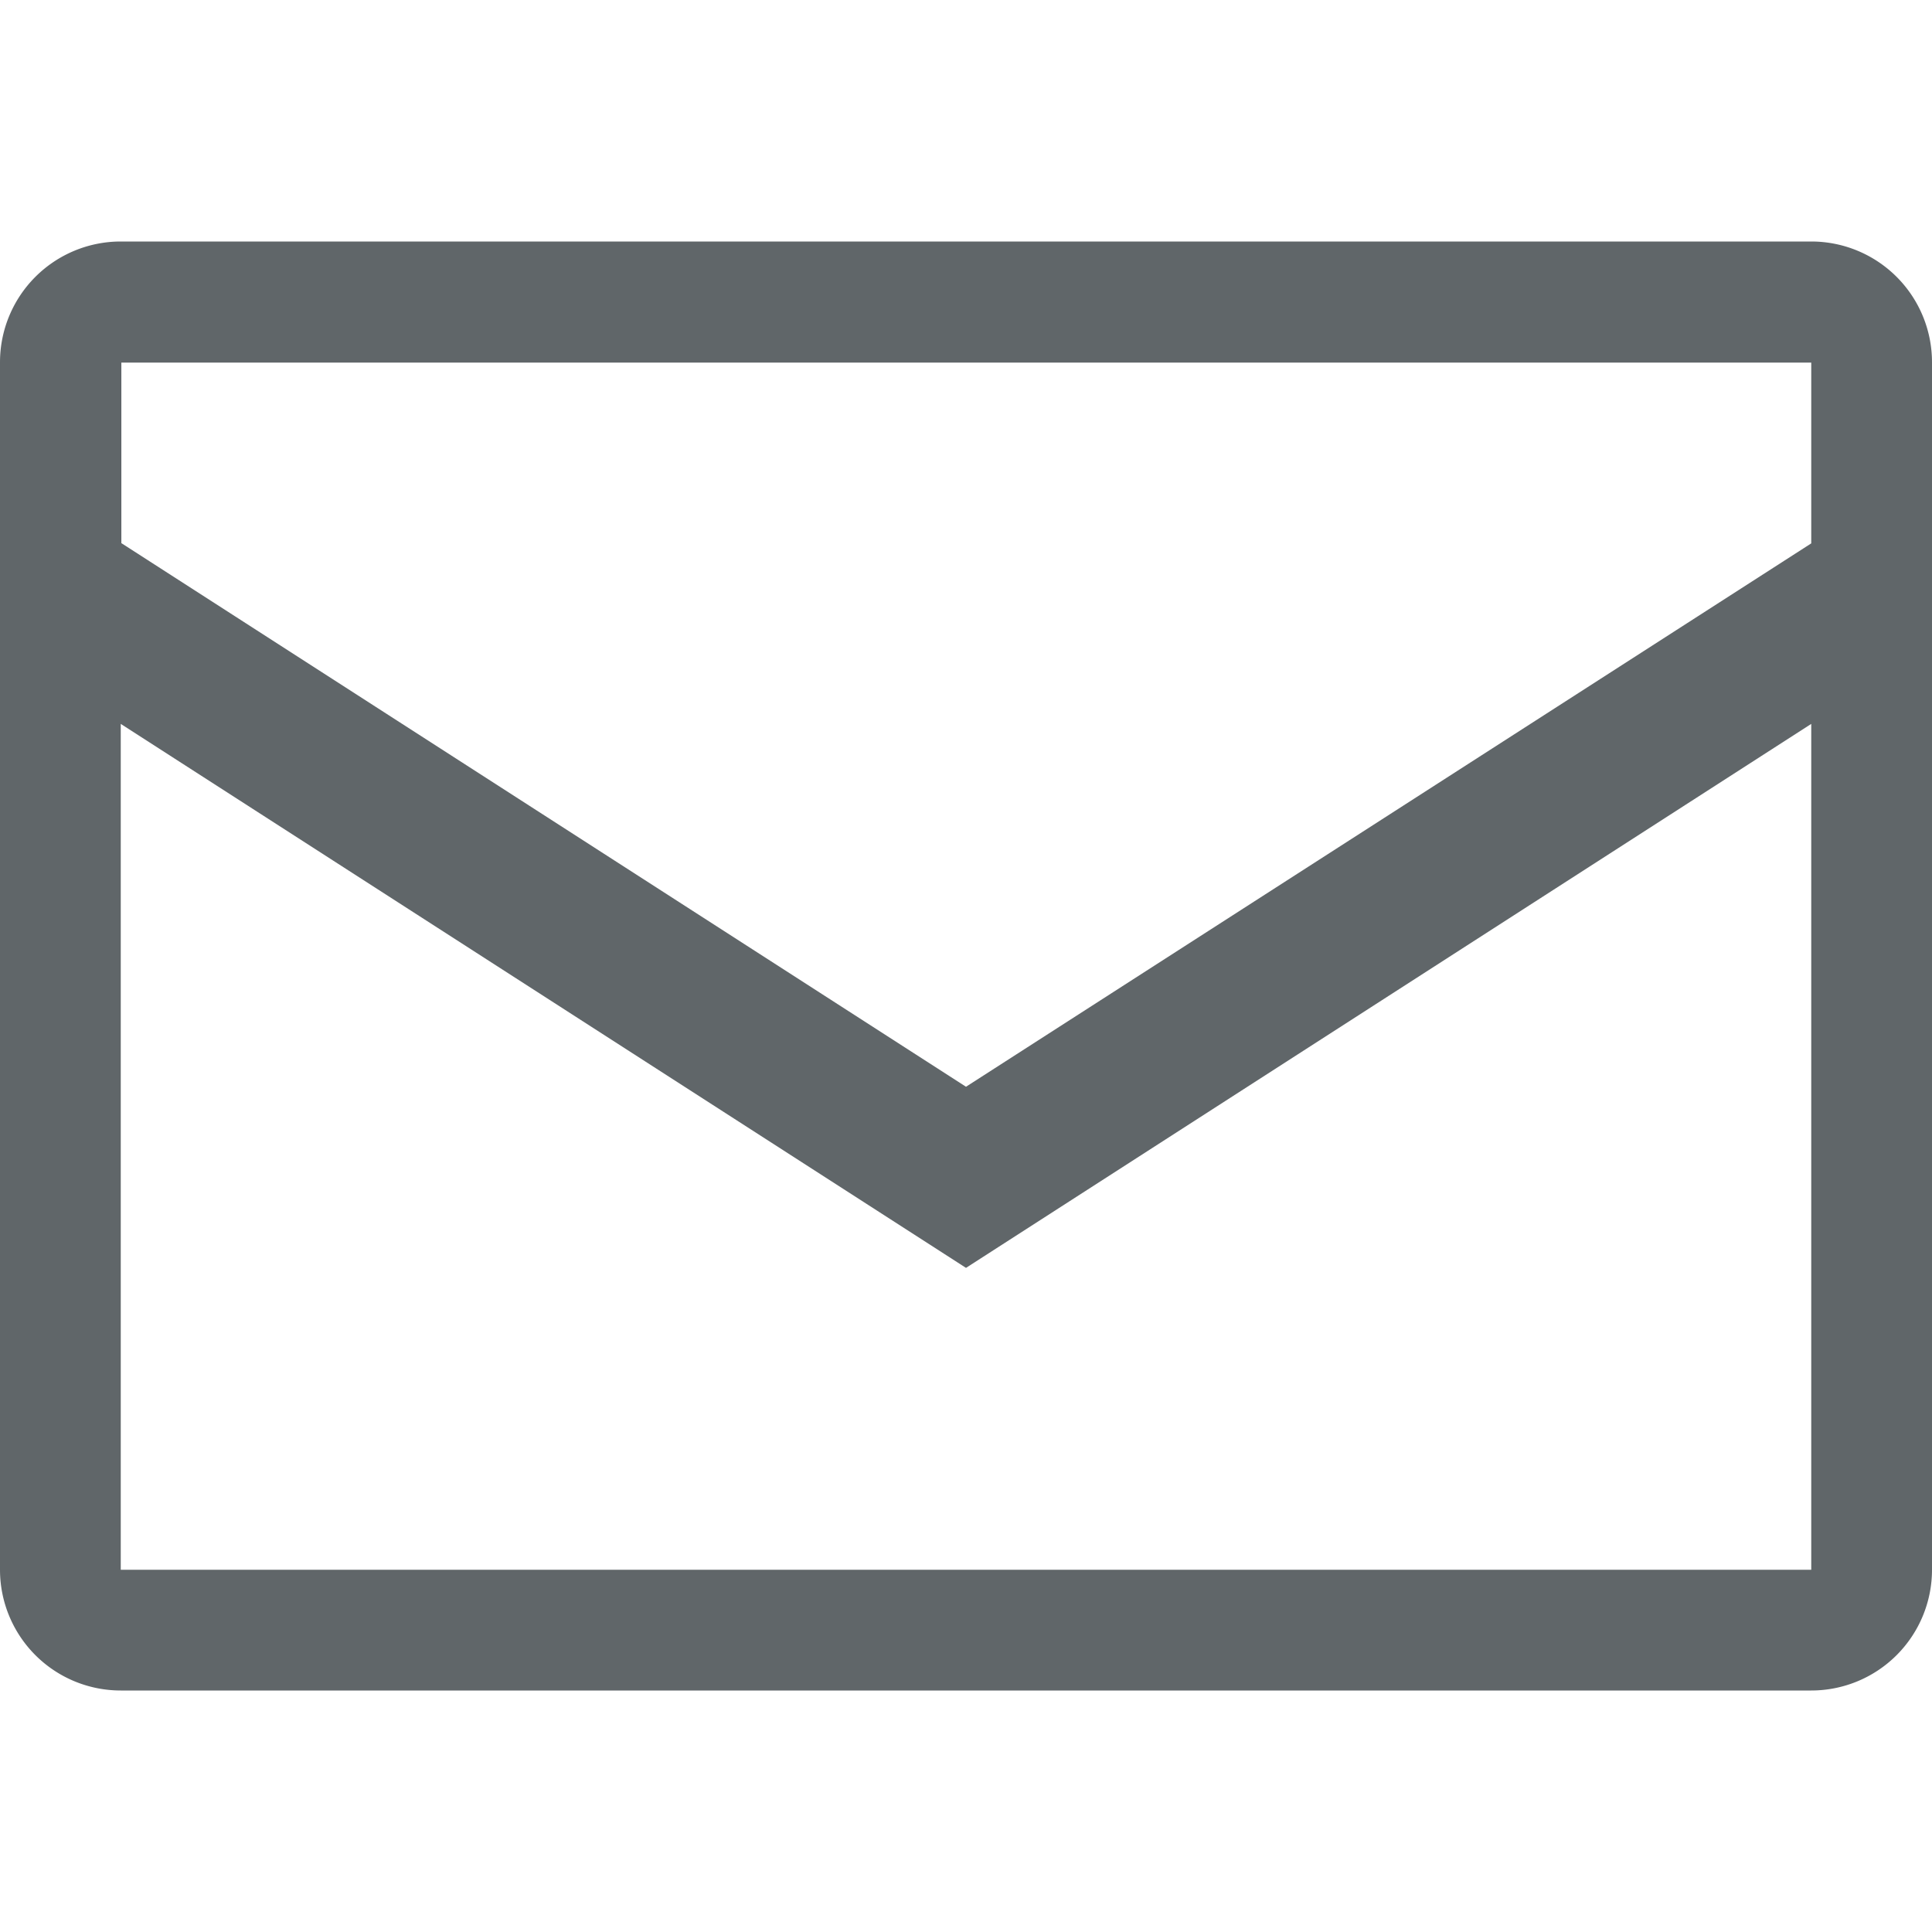
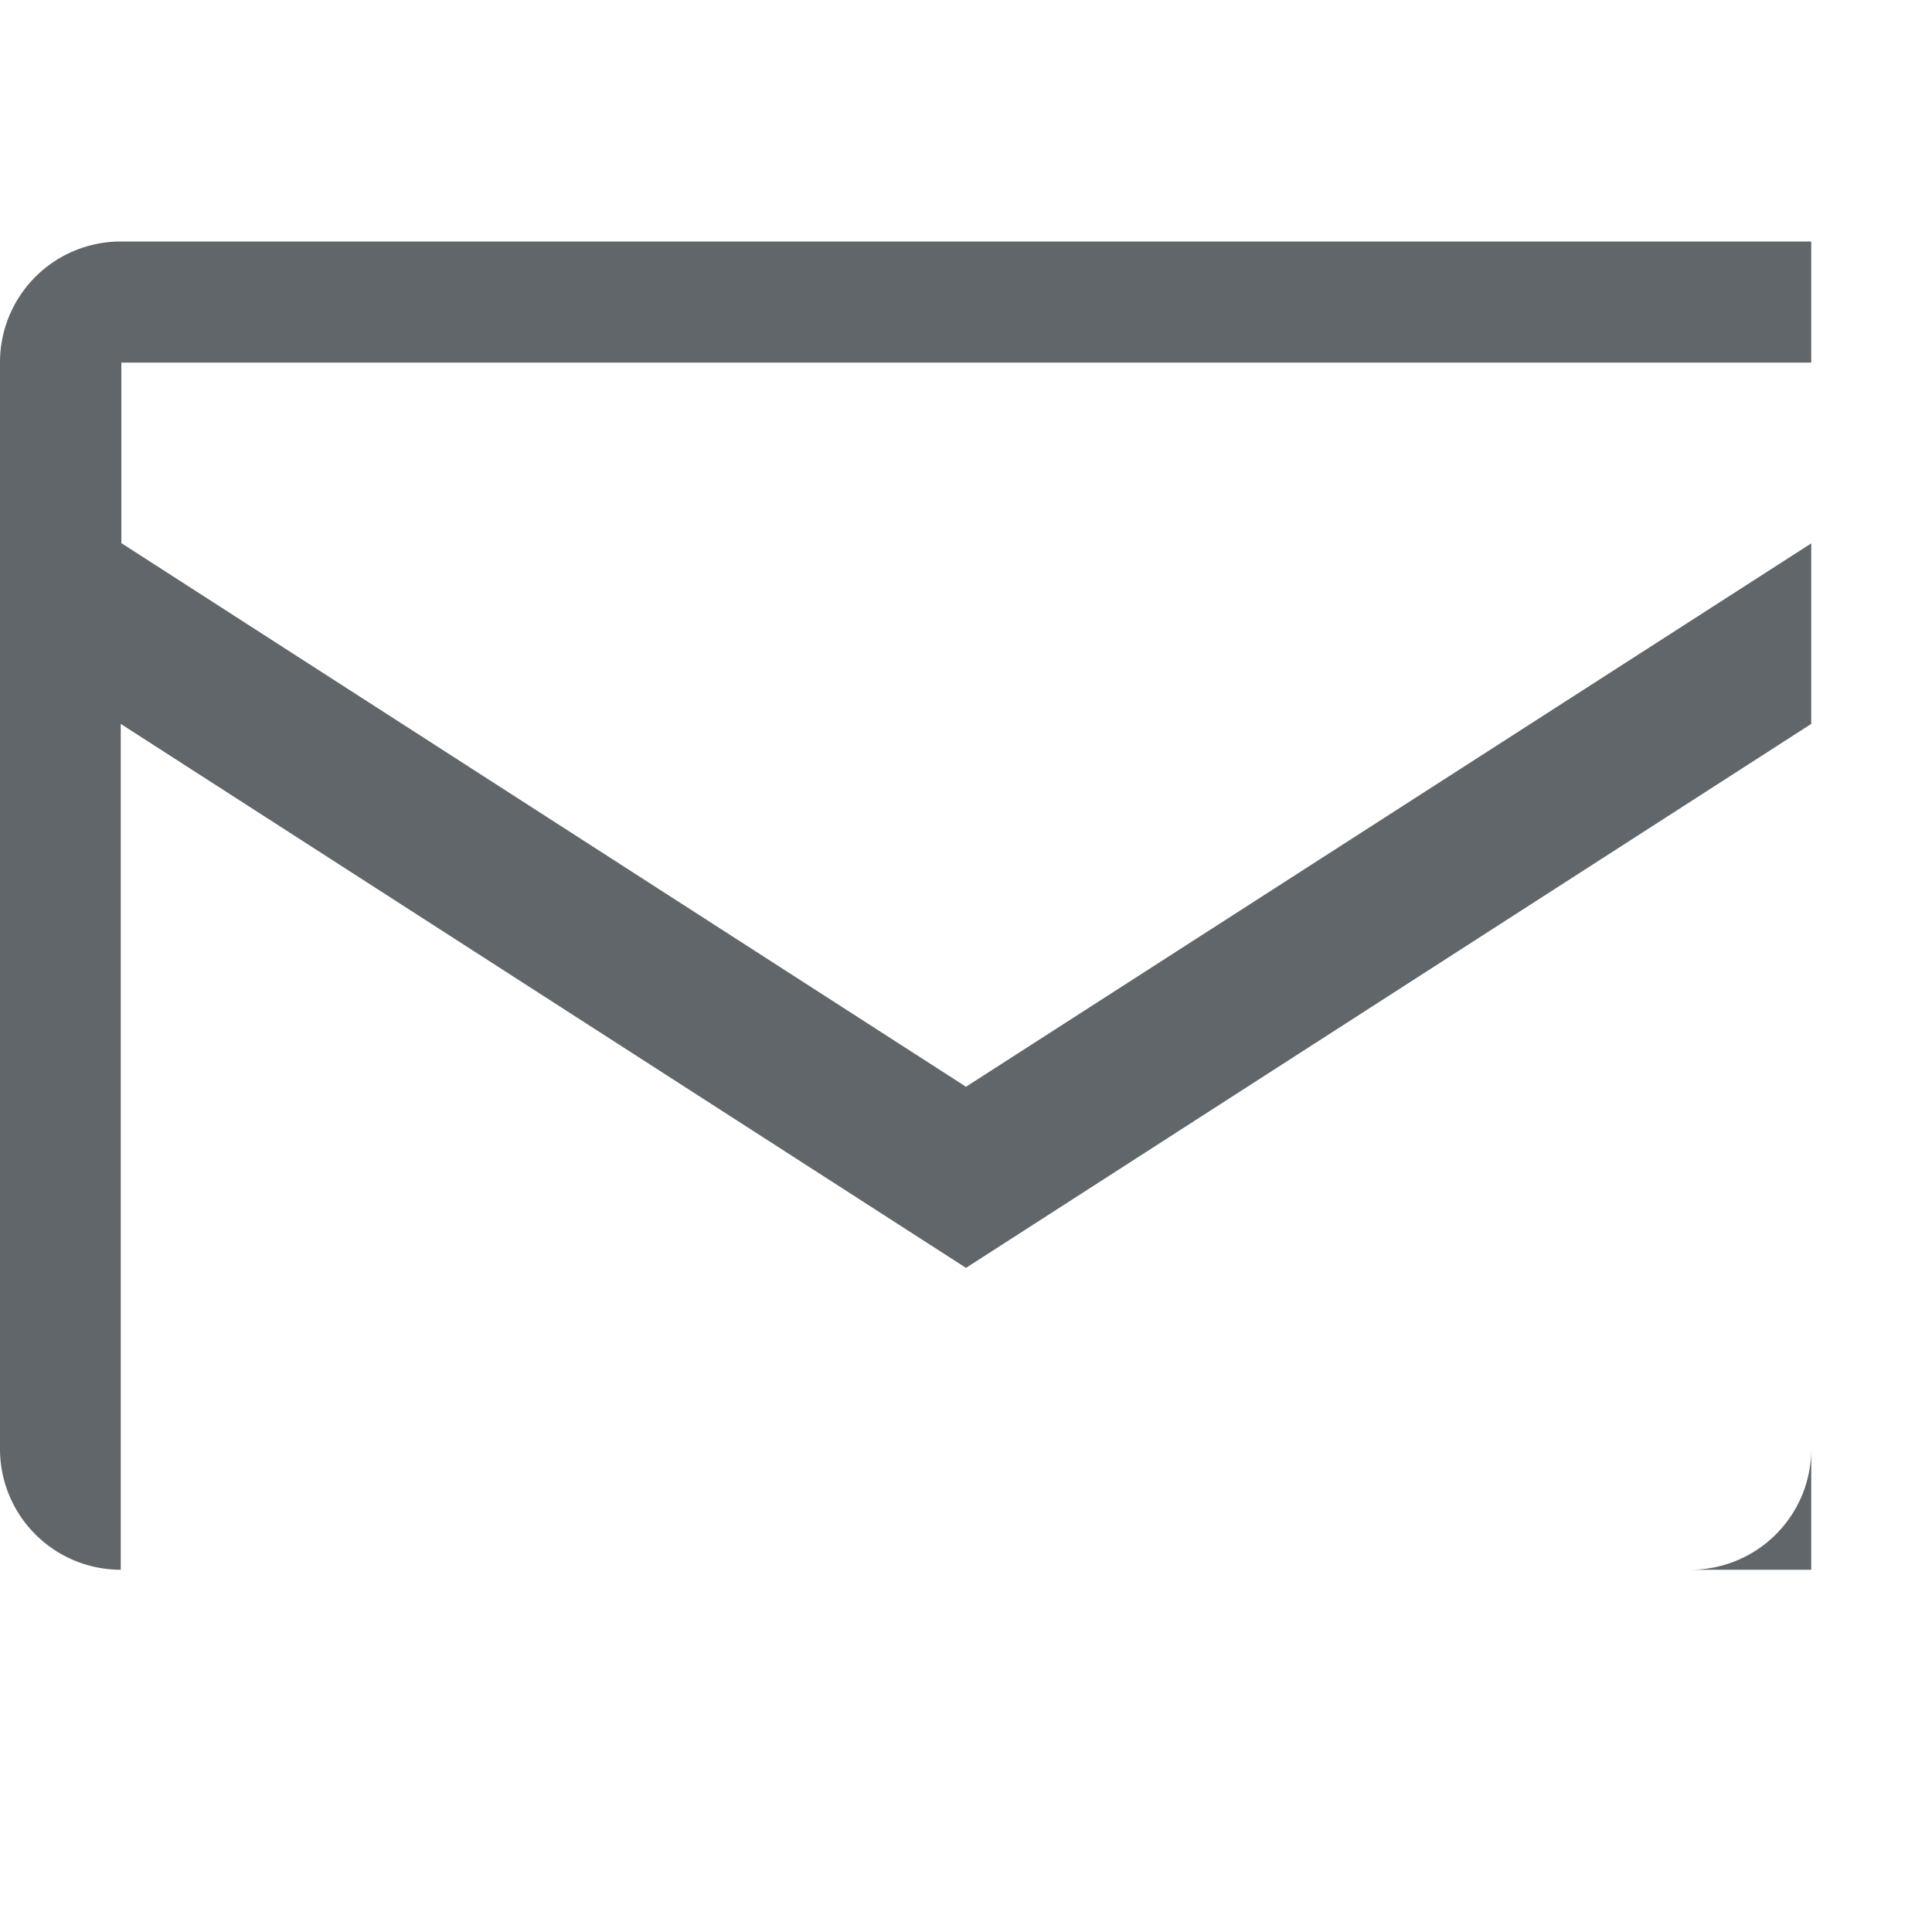
<svg xmlns="http://www.w3.org/2000/svg" width="16" height="16">
-   <path fill="#606669" fill-rule="evenodd" d="M15 2a1 1 0 0 1 1 1v10a1 1 0 0 1-1 1H1a1 1 0 0 1-1-1V3a1 1 0 0 1 1-1h14Zm0 3.995L8 10.5 1 5.995V13h14V5.995Zm0-2.992H1.005v1.495L8 9l7-4.5V3.002Z" />
+   <path fill="#606669" fill-rule="evenodd" d="M15 2v10a1 1 0 0 1-1 1H1a1 1 0 0 1-1-1V3a1 1 0 0 1 1-1h14Zm0 3.995L8 10.5 1 5.995V13h14V5.995Zm0-2.992H1.005v1.495L8 9l7-4.5V3.002Z" />
</svg>